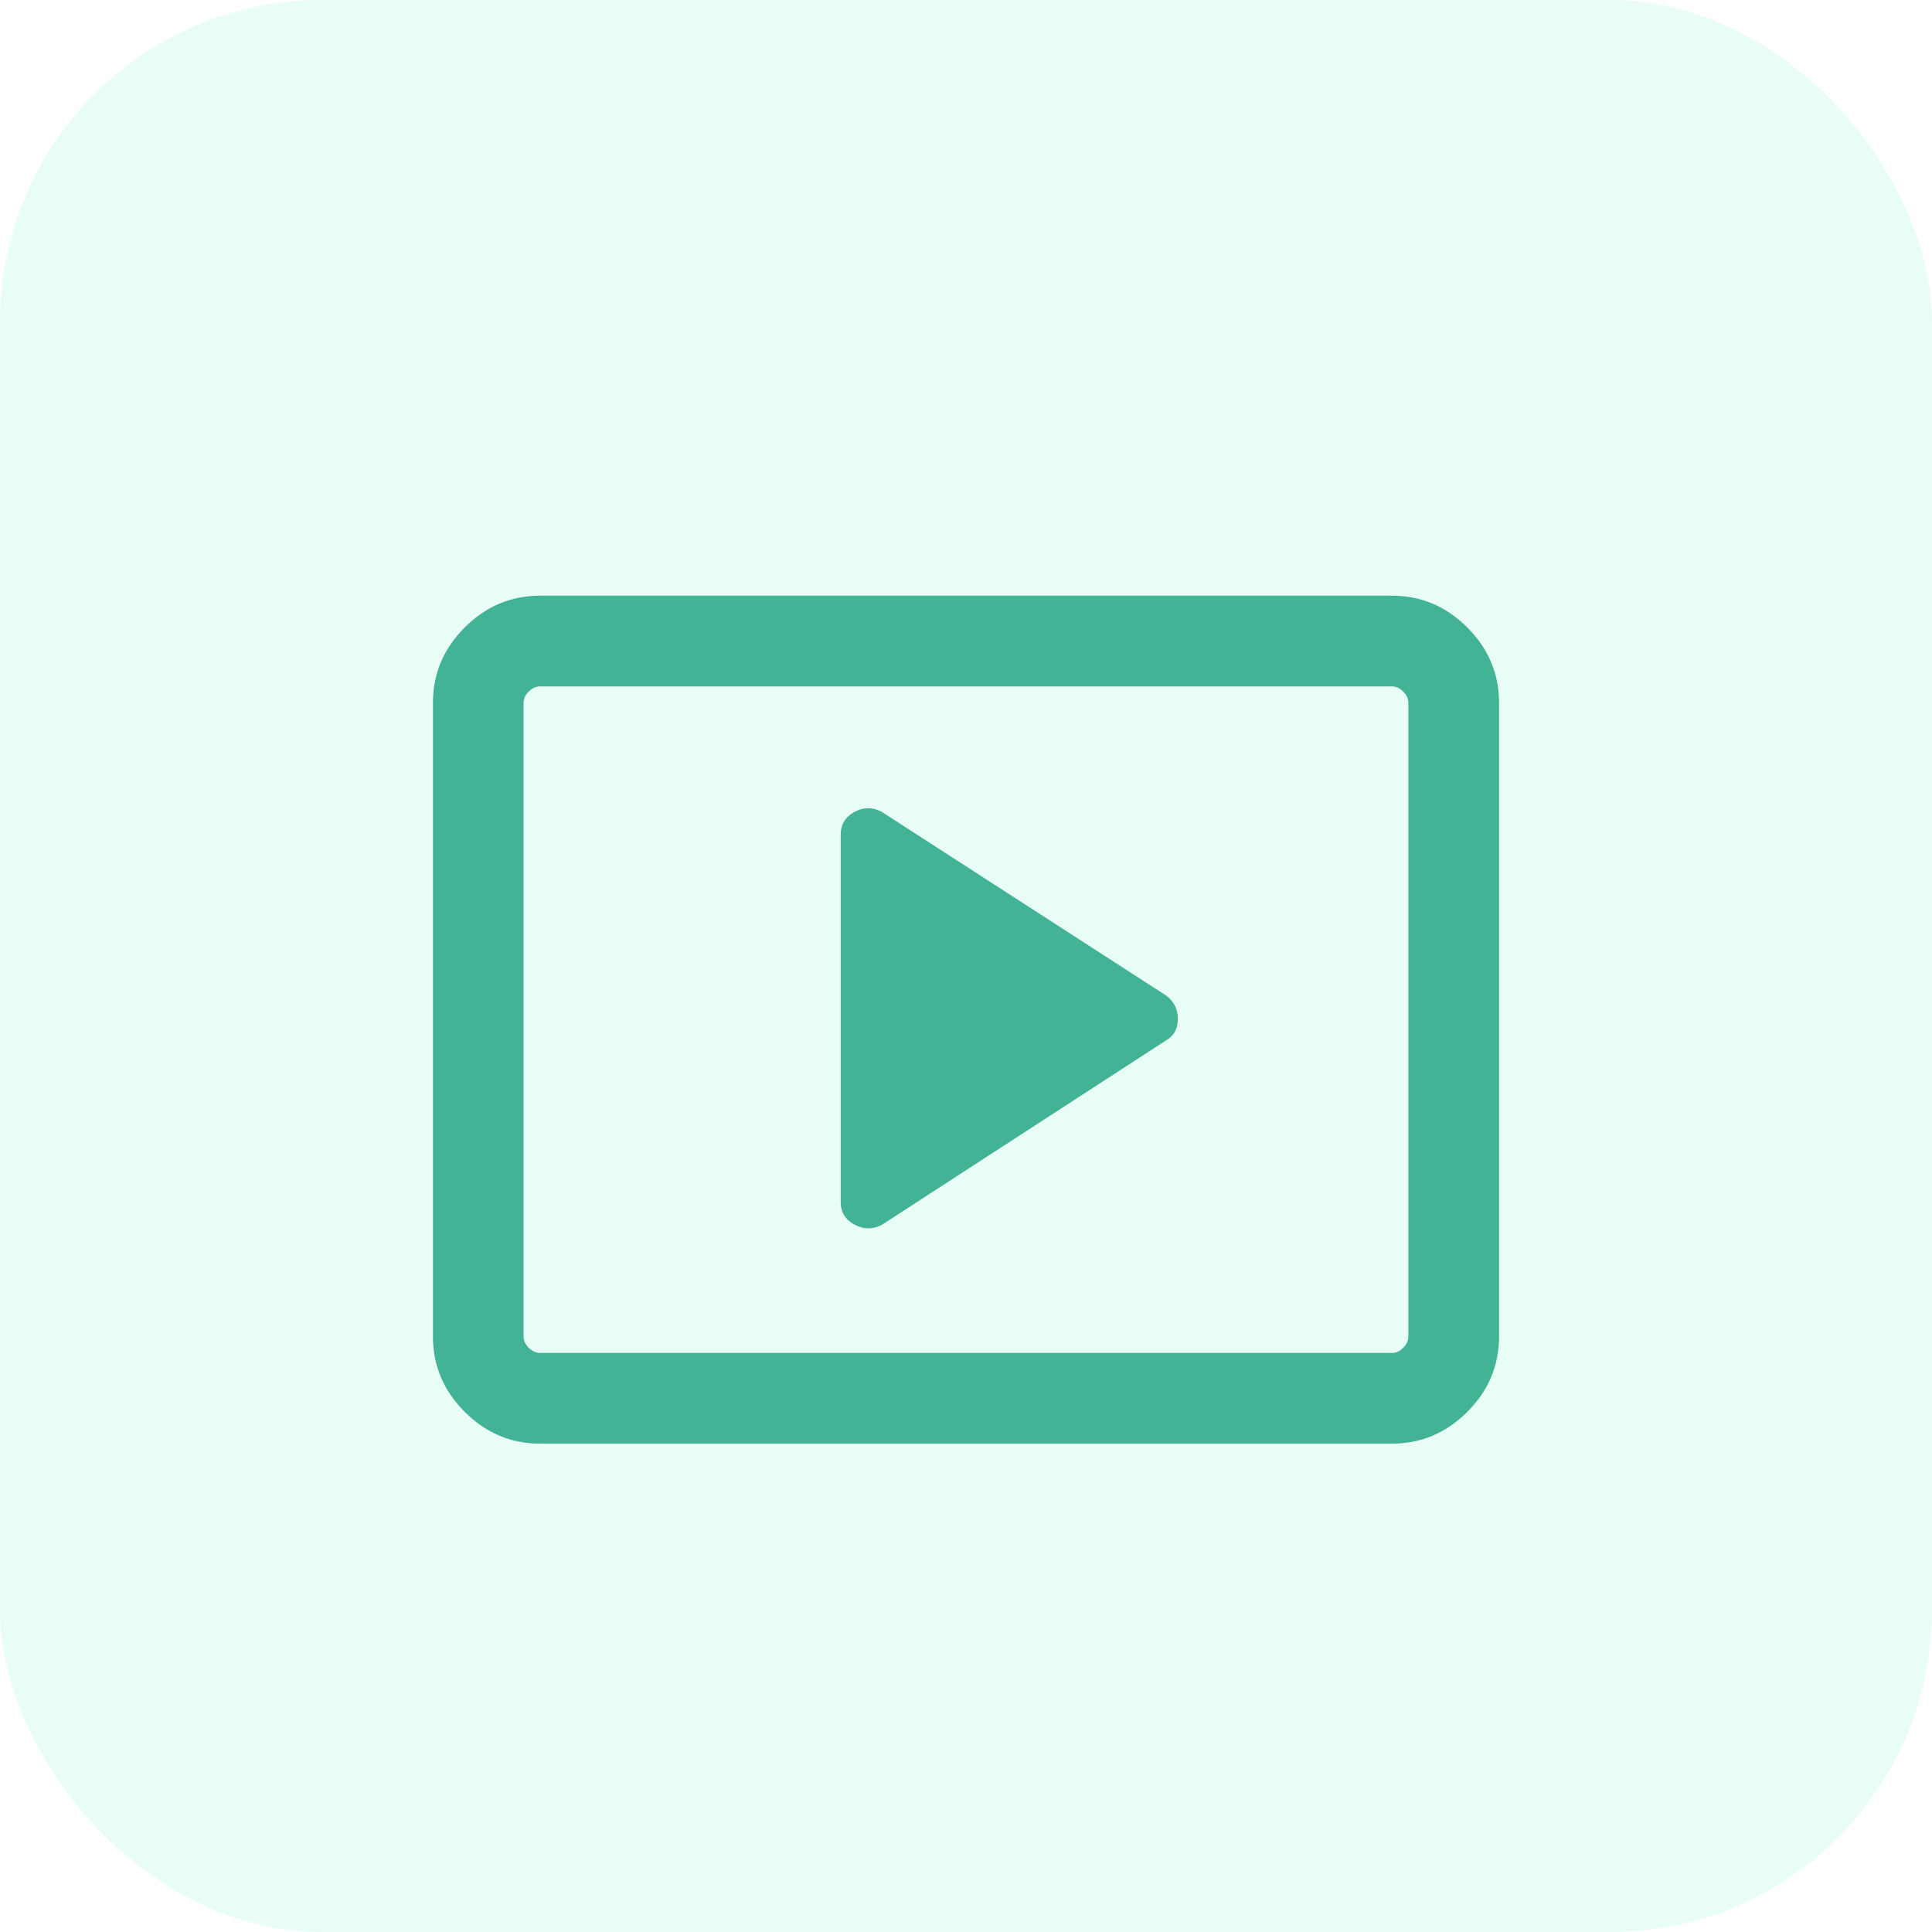
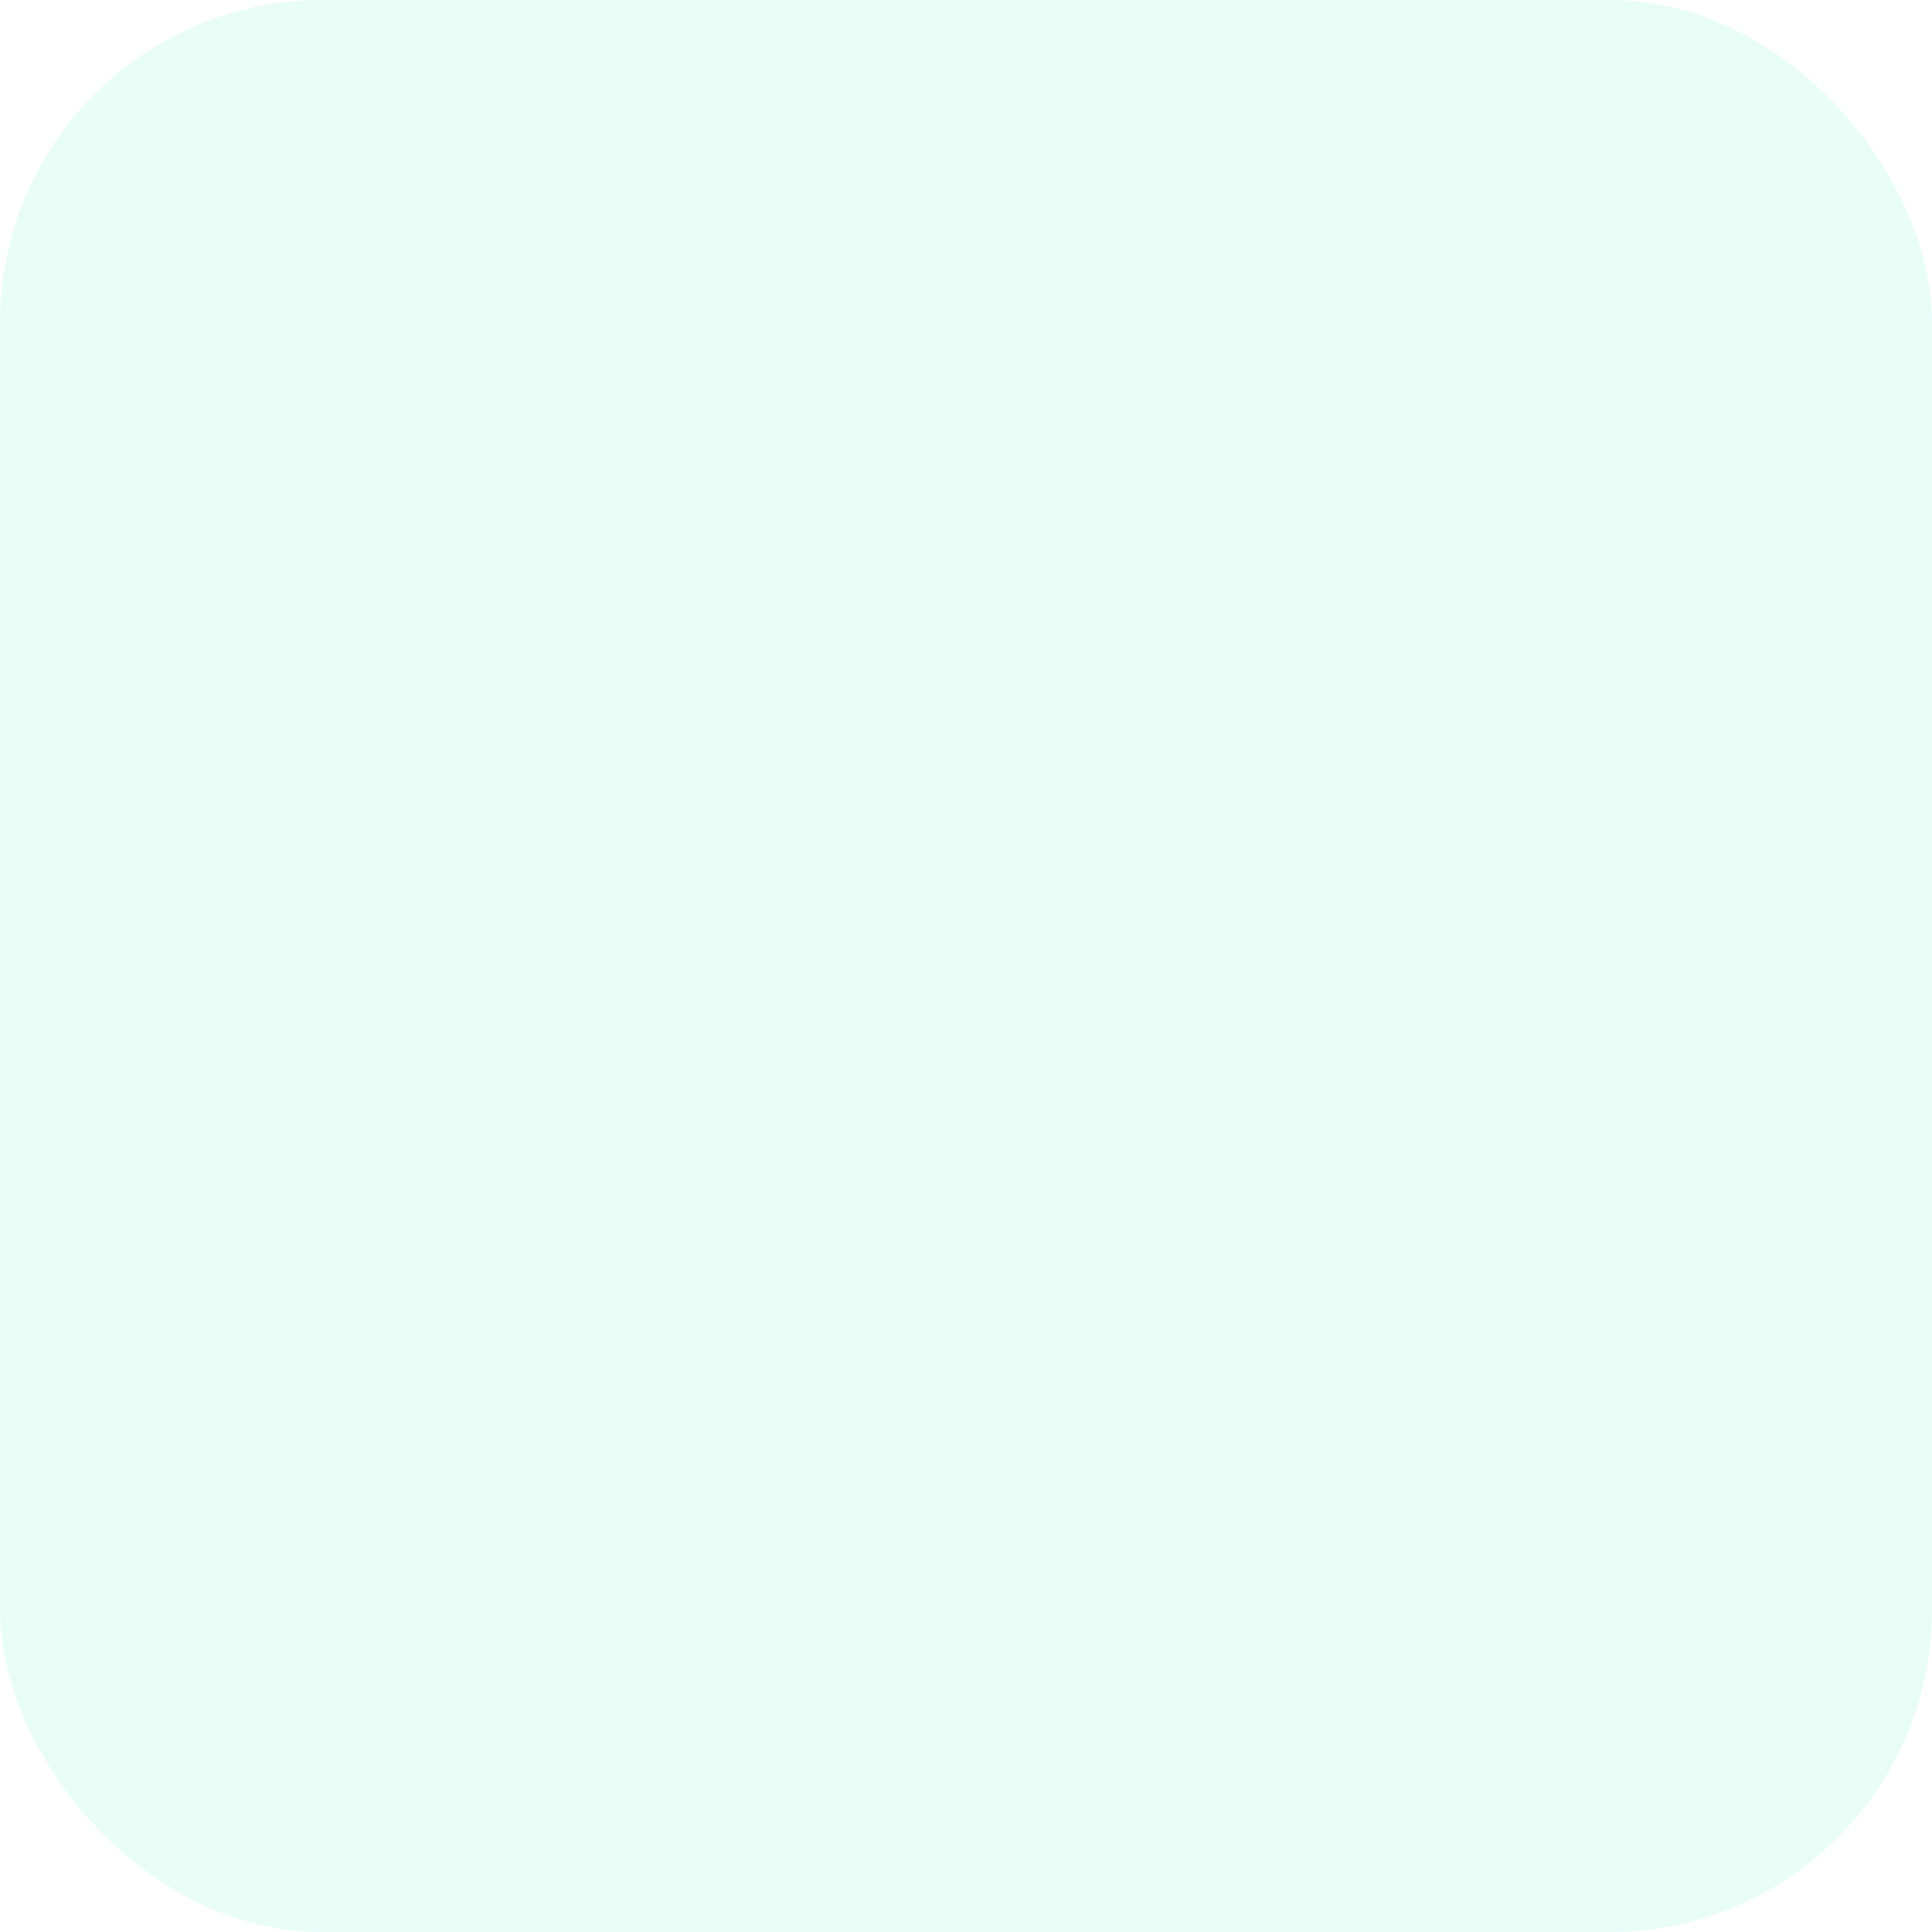
<svg xmlns="http://www.w3.org/2000/svg" width="36" height="36" viewBox="0 0 36 36" fill="none">
  <rect width="36" height="36" rx="6" fill="#27EBAF" fill-opacity="0.1" />
  <g clip-path="url(#clip0_1708_2941)">
    <g clip-path="url(#clip1_1708_2941)">
-       <path d="M16.429 22.825L21.727 19.387C21.874 19.304 21.948 19.171 21.948 18.987C21.948 18.803 21.874 18.657 21.727 18.549L16.429 15.127C16.259 15.036 16.09 15.037 15.92 15.13C15.75 15.223 15.665 15.365 15.665 15.557V22.395C15.665 22.585 15.75 22.726 15.92 22.818C16.09 22.91 16.259 22.912 16.429 22.825ZM10.064 26.9C9.522 26.9 9.054 26.703 8.659 26.308C8.264 25.913 8.067 25.444 8.067 24.902V13.098C8.067 12.556 8.264 12.087 8.659 11.692C9.054 11.297 9.522 11.1 10.064 11.1H25.936C26.478 11.1 26.946 11.297 27.341 11.692C27.736 12.087 27.933 12.556 27.933 13.098V24.902C27.933 25.444 27.736 25.913 27.341 26.308C26.946 26.703 26.478 26.9 25.936 26.9H10.064ZM10.064 25.21H25.936C26.013 25.21 26.083 25.178 26.147 25.114C26.211 25.05 26.243 24.98 26.243 24.902V13.098C26.243 13.021 26.211 12.95 26.147 12.886C26.083 12.822 26.013 12.79 25.936 12.79H10.064C9.987 12.79 9.917 12.822 9.852 12.886C9.788 12.95 9.756 13.021 9.756 13.098V24.902C9.756 24.98 9.788 25.05 9.852 25.114C9.917 25.178 9.987 25.21 10.064 25.21Z" fill="#42B395" />
-     </g>
+       </g>
  </g>
  <defs>
    <clipPath id="clip0_1708_2941">
-       <rect width="24" height="24" fill="white" transform="translate(6 7)" />
-     </clipPath>
+       </clipPath>
    <clipPath id="clip1_1708_2941">
      <rect width="24" height="24" fill="white" transform="translate(6 7)" />
    </clipPath>
  </defs>
</svg>